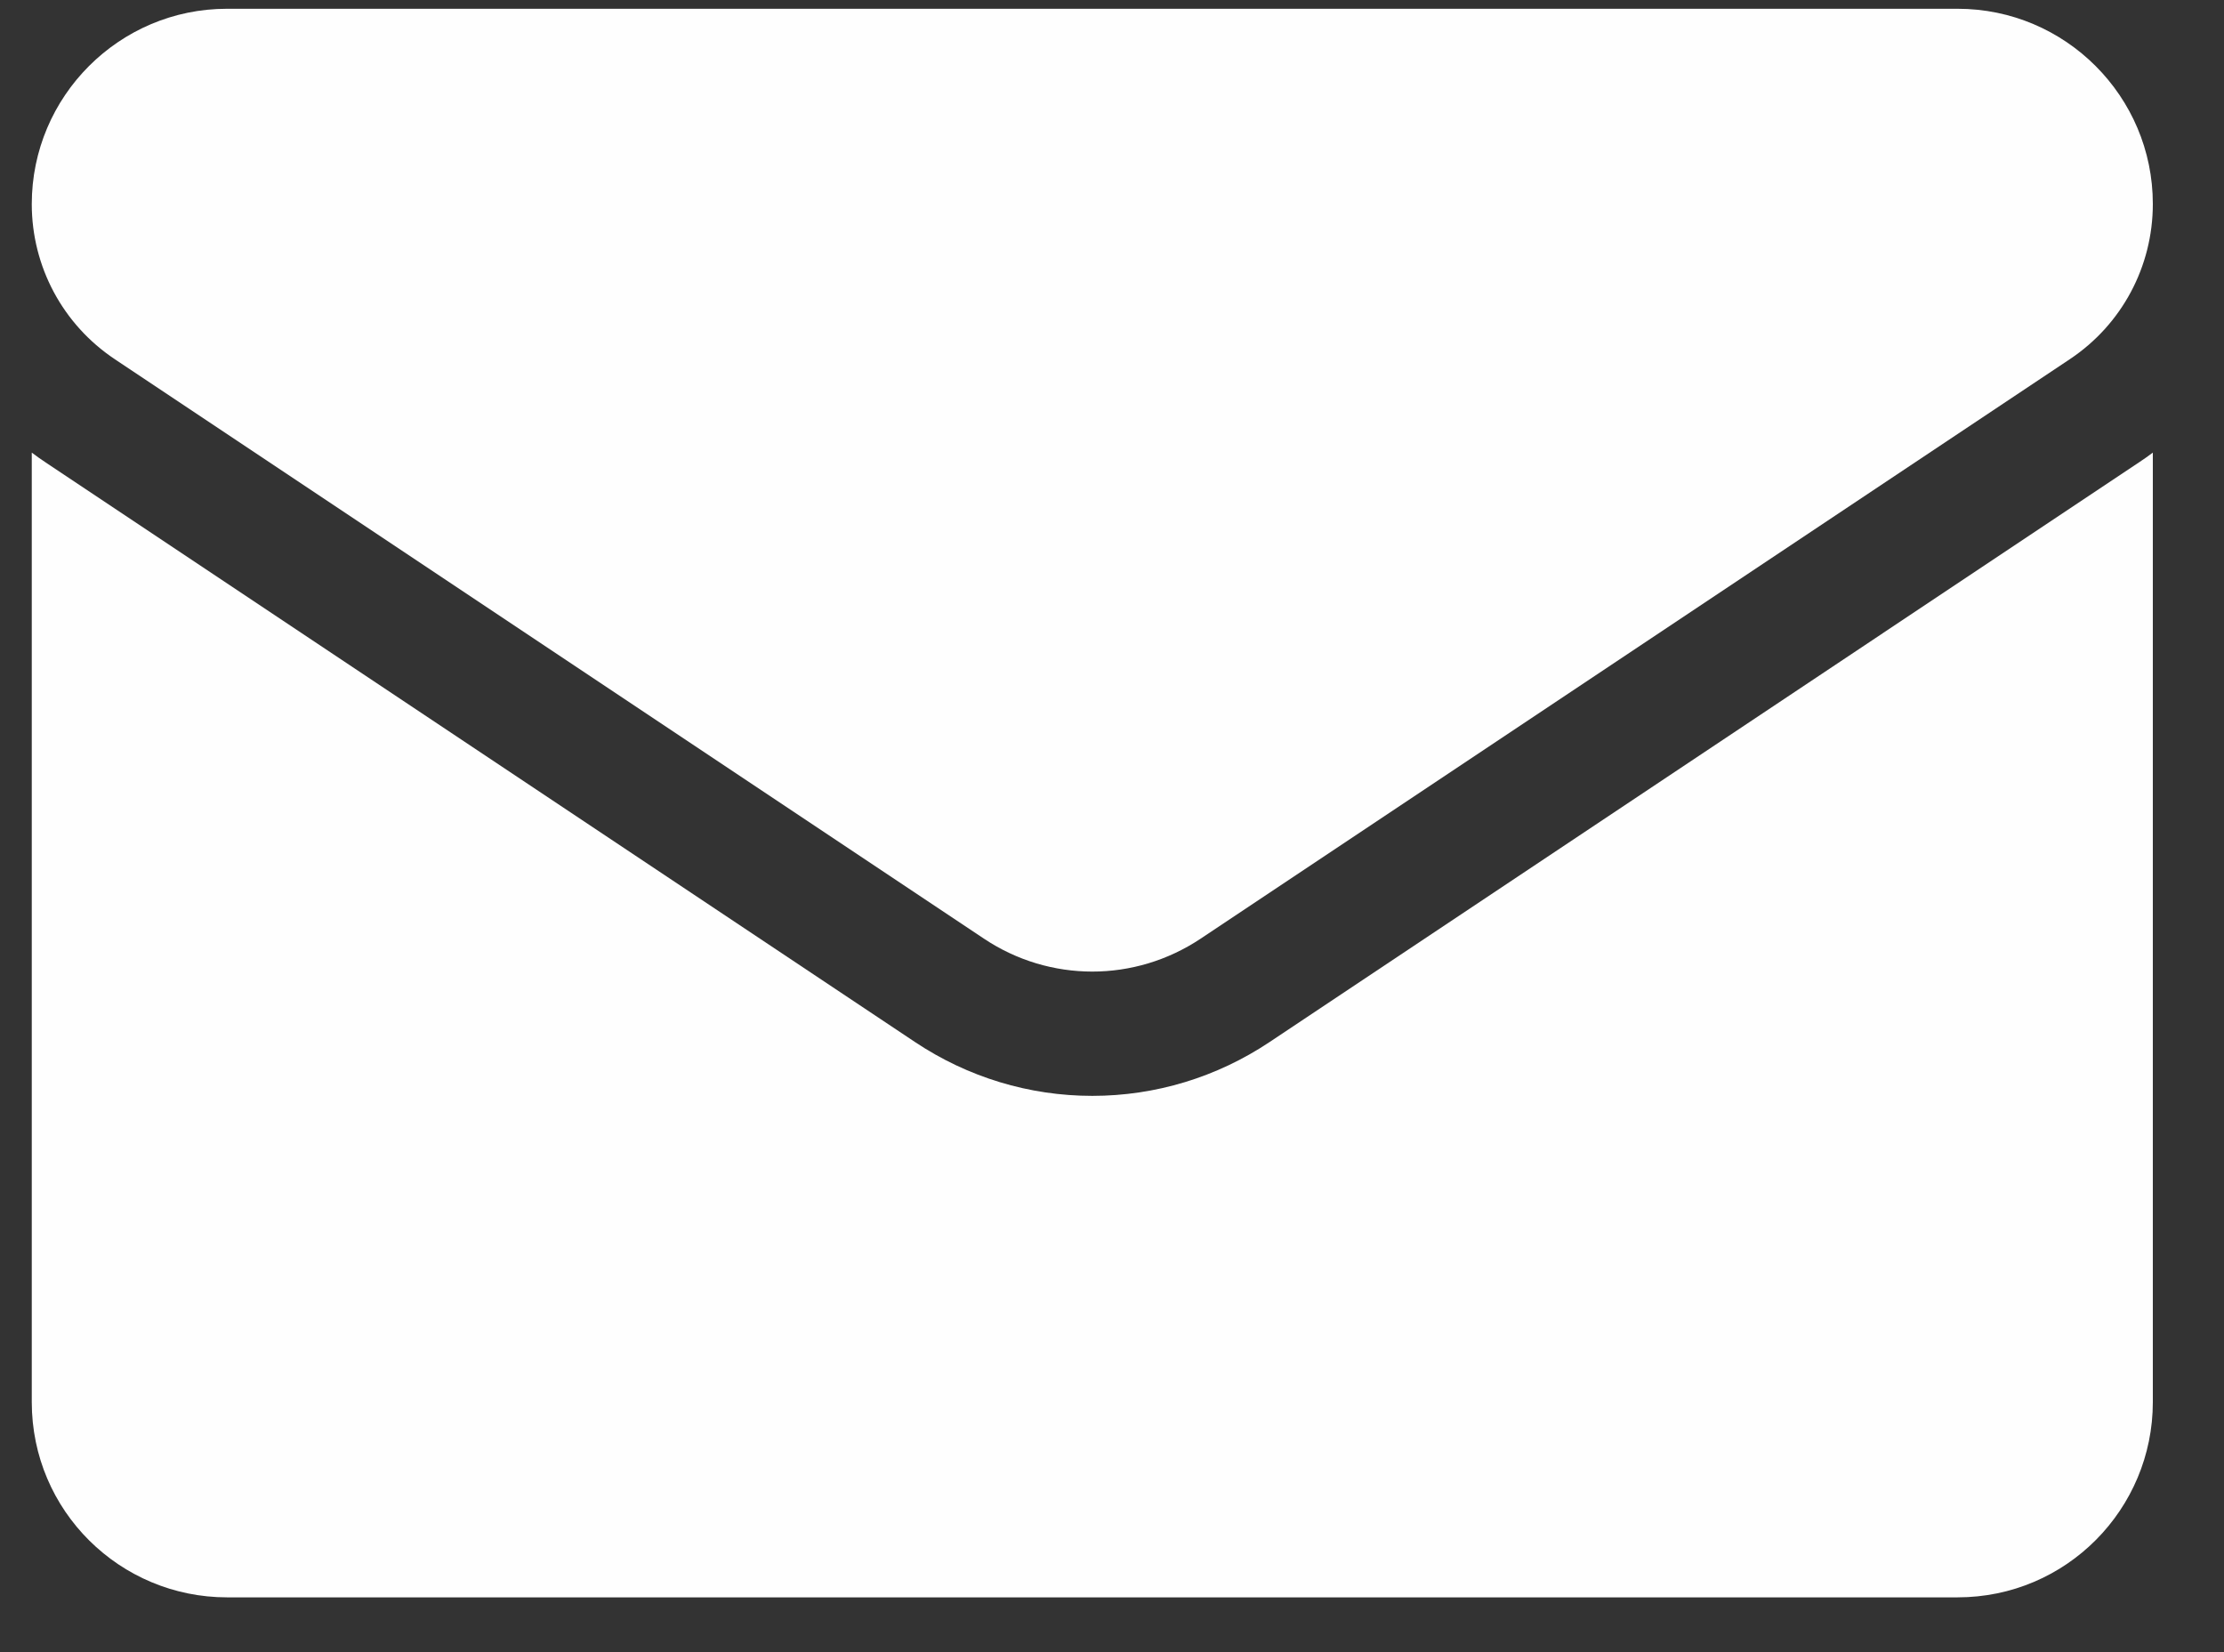
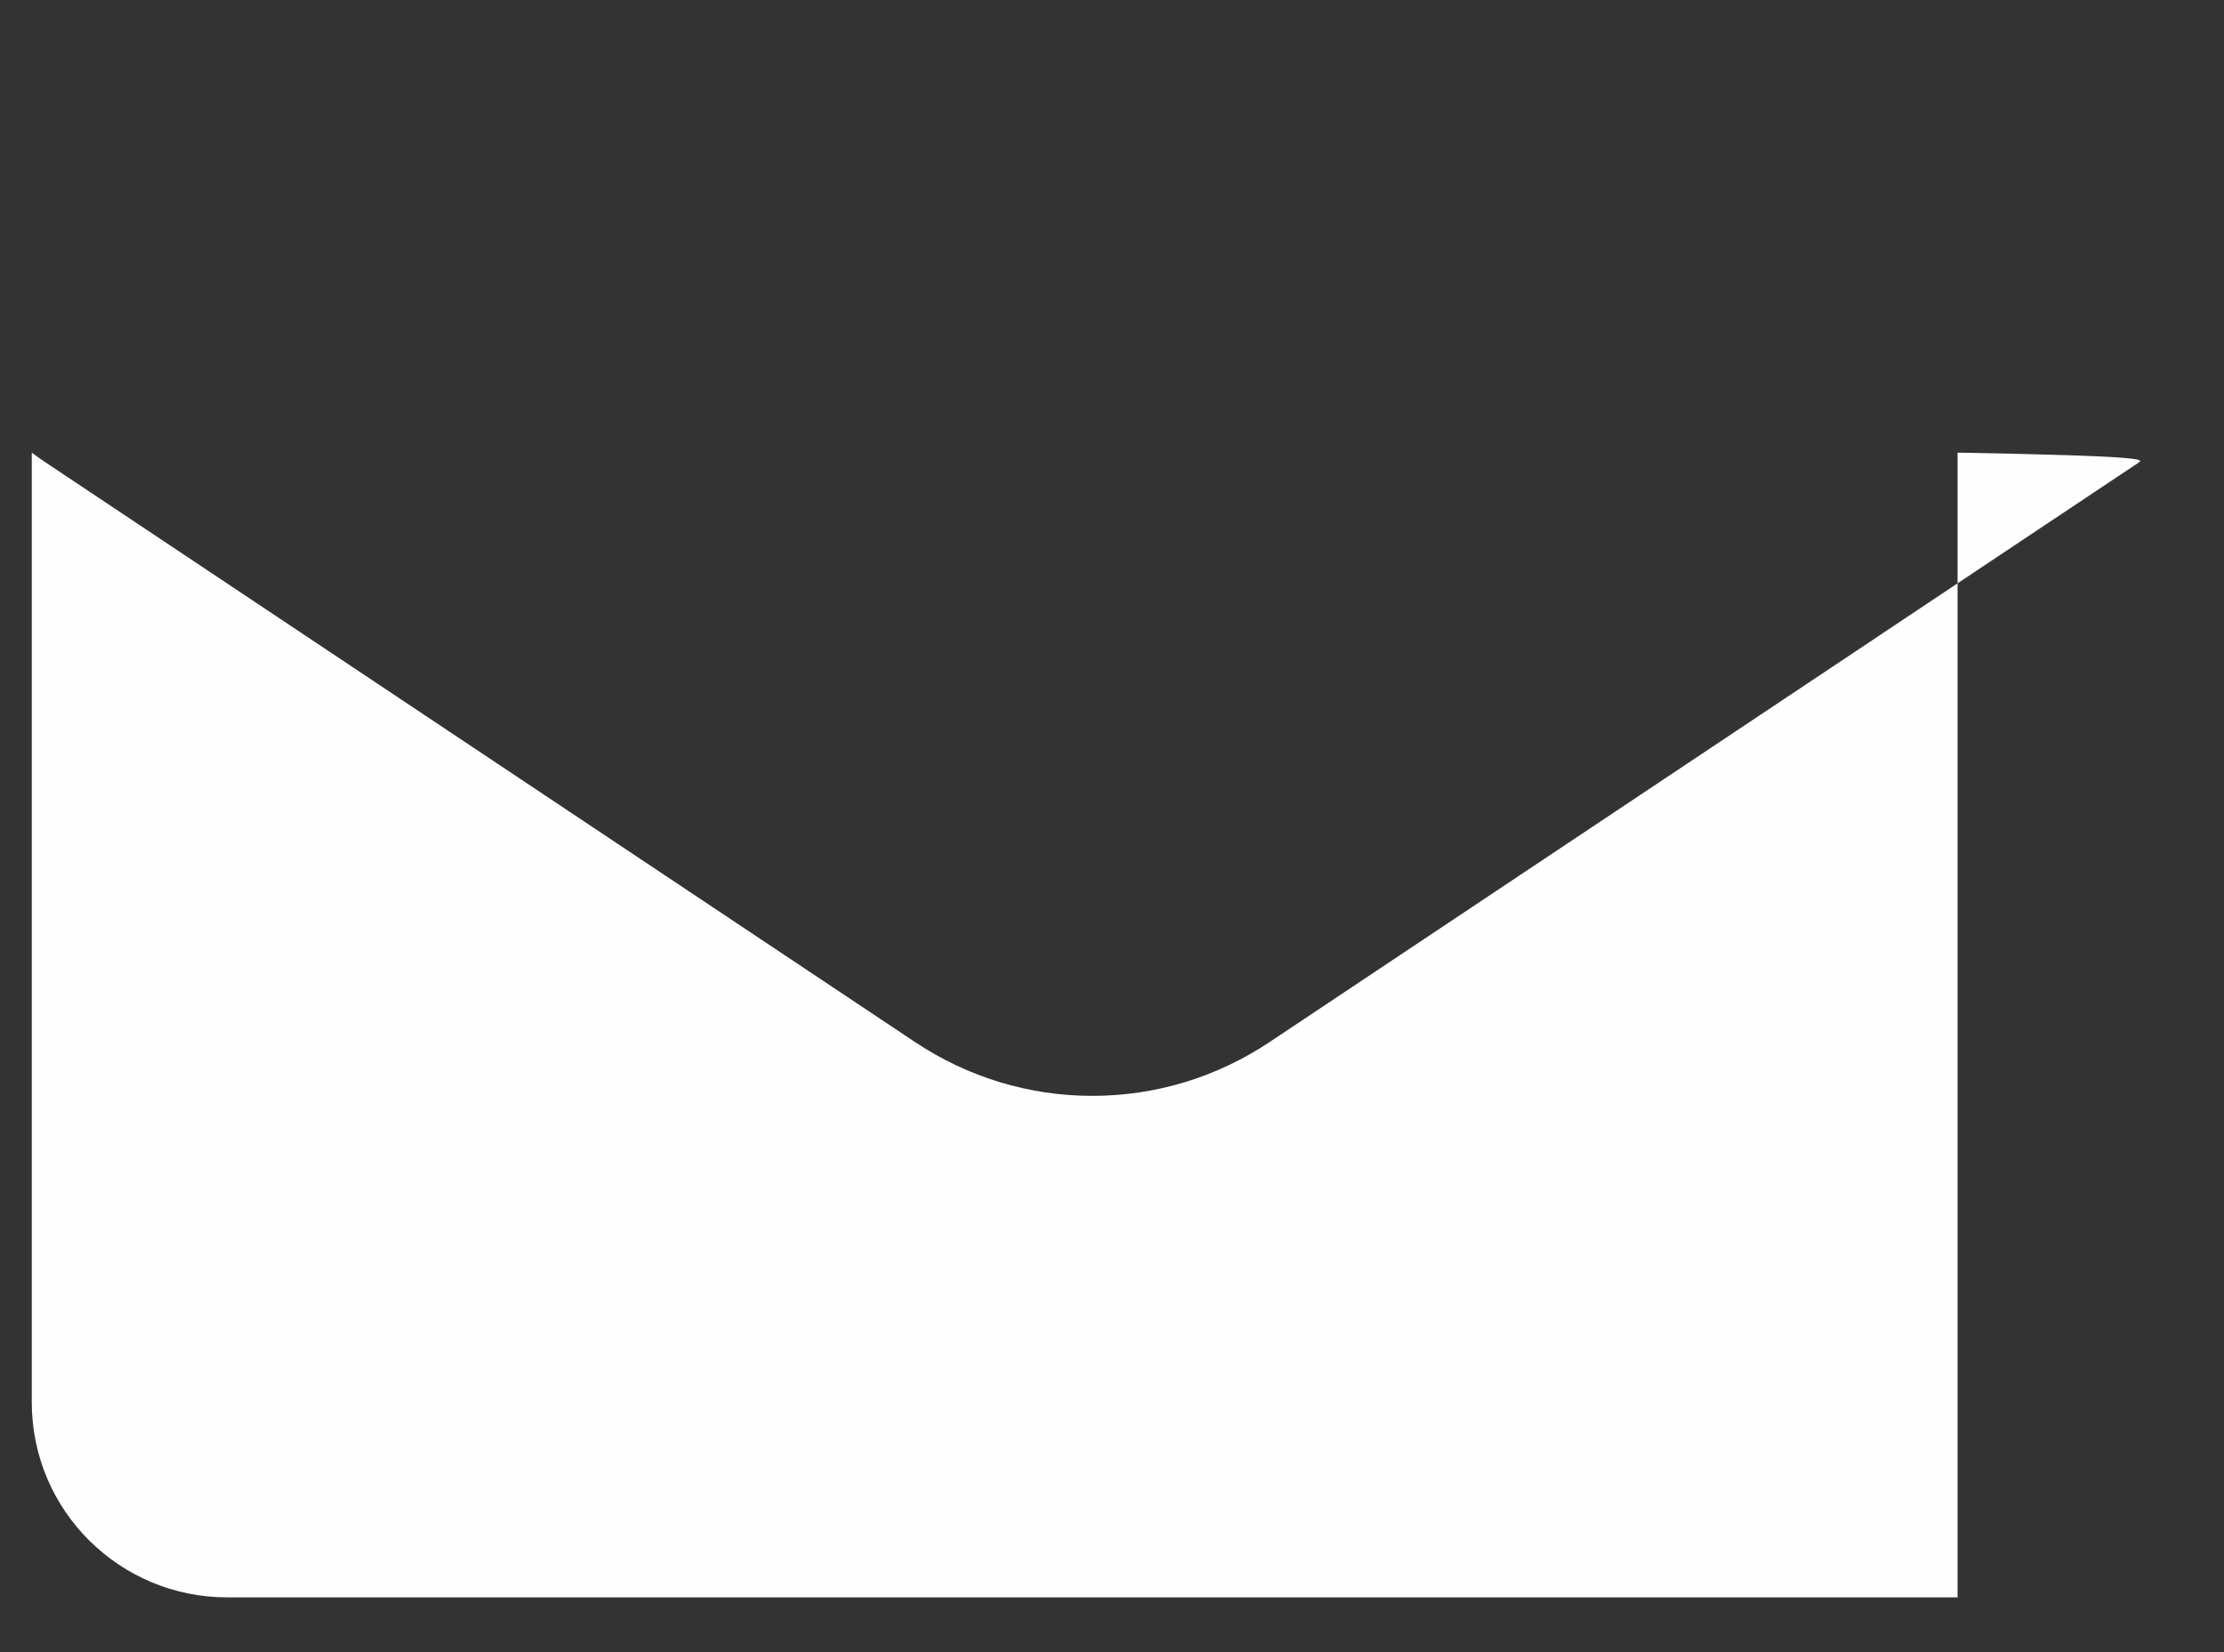
<svg xmlns="http://www.w3.org/2000/svg" width="35" height="26" viewBox="0 0 35 26" fill="none">
  <rect x="0" y="0" width="35" height="26" fill="#333333" stroke="none" />
  <g clip-path="url(#clip0_128_4337)">
-     <path d="M19.98 16.399C19.149 16.953 18.185 17.246 17.19 17.246C16.196 17.246 15.231 16.953 14.4 16.399L0.722 7.28C0.646 7.23 0.572 7.177 0.5 7.123V22.065C0.5 23.779 1.89 25.138 3.573 25.138H30.807C32.52 25.138 33.88 23.748 33.88 22.065V7.123C33.808 7.177 33.733 7.23 33.657 7.28L19.98 16.399Z" fill="#FEFEFE" />
-     <path d="M1.807 5.653L15.485 14.772C16.003 15.118 16.597 15.29 17.19 15.29C17.784 15.29 18.377 15.117 18.895 14.772L32.573 5.653C33.392 5.108 33.88 4.195 33.88 3.21C33.88 1.516 32.502 0.138 30.808 0.138H3.572C1.878 0.138 0.5 1.516 0.5 3.212C0.5 4.195 0.989 5.108 1.807 5.653Z" fill="#FEFEFE" />
+     <path d="M19.98 16.399C19.149 16.953 18.185 17.246 17.19 17.246C16.196 17.246 15.231 16.953 14.4 16.399L0.722 7.28C0.646 7.23 0.572 7.177 0.5 7.123V22.065C0.5 23.779 1.89 25.138 3.573 25.138H30.807V7.123C33.808 7.177 33.733 7.23 33.657 7.28L19.98 16.399Z" fill="#FEFEFE" />
  </g>
  <defs>
    <clipPath id="clip0_128_4337">
      <rect width="34" height="26" fill="white" transform="translate(0.5)" />
    </clipPath>
  </defs>
</svg>